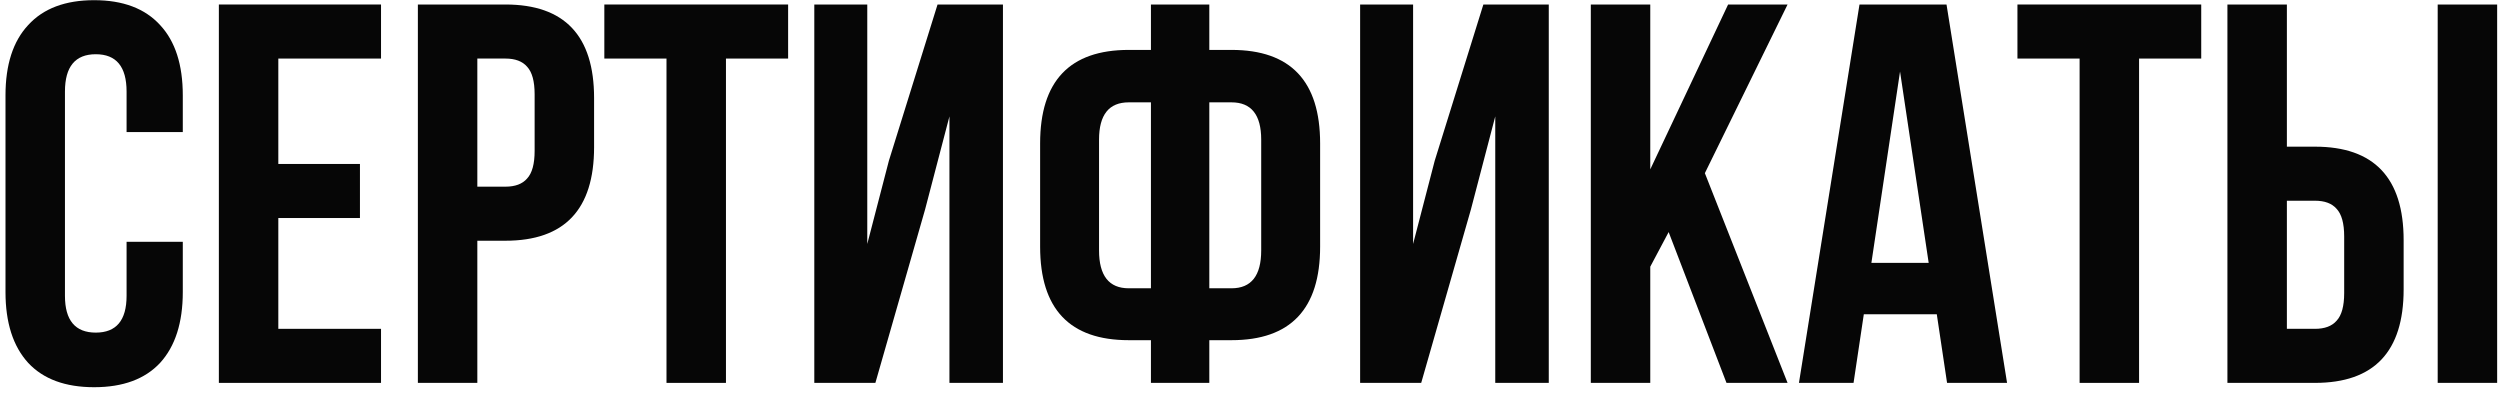
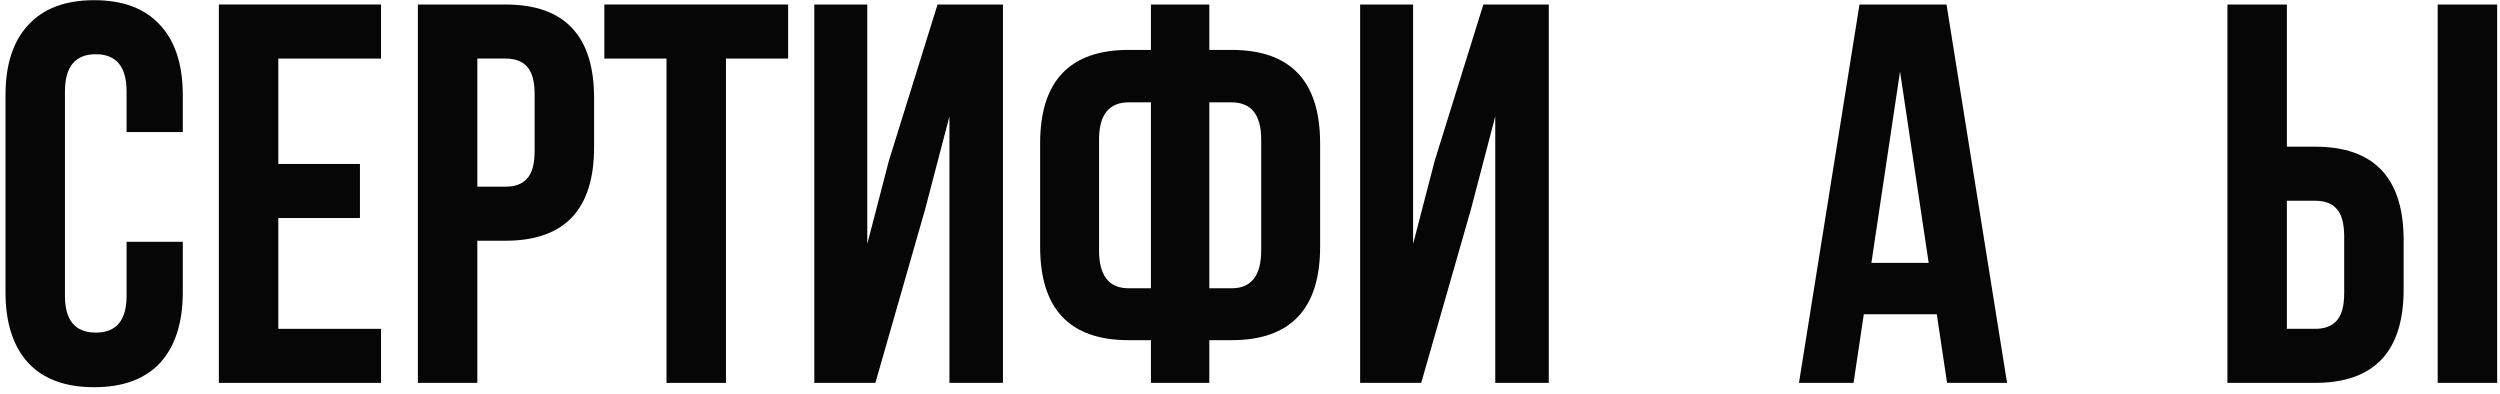
<svg xmlns="http://www.w3.org/2000/svg" width="222" height="35" viewBox="0 0 222 35" fill="none">
  <path d="M11.24 21.472H16.232V25.936C16.232 28.656 15.56 30.752 14.216 32.224C12.872 33.664 10.92 34.384 8.36 34.384C5.8 34.384 3.848 33.664 2.504 32.224C1.16 30.752 0.488 28.656 0.488 25.936V8.464C0.488 5.744 1.16 3.664 2.504 2.224C3.848 0.752 5.8 0.016 8.36 0.016C10.92 0.016 12.872 0.752 14.216 2.224C15.56 3.664 16.232 5.744 16.232 8.464V11.728H11.24V8.128C11.24 5.92 10.328 4.816 8.504 4.816C6.68 4.816 5.768 5.92 5.768 8.128V26.272C5.768 28.448 6.68 29.536 8.504 29.536C10.328 29.536 11.24 28.448 11.24 26.272V21.472Z" fill="#060606" />
  <path d="M24.715 5.2V14.56H31.963V19.36H24.715V29.2H33.835V34H19.435V0.4H33.835V5.2H24.715Z" fill="#060606" />
  <path d="M44.883 0.4C50.131 0.4 52.755 3.168 52.755 8.704V13.072C52.755 18.608 50.131 21.376 44.883 21.376H42.387V34H37.107V0.4H44.883ZM44.883 5.2H42.387V16.576H44.883C45.747 16.576 46.387 16.336 46.803 15.856C47.251 15.376 47.475 14.56 47.475 13.408V8.368C47.475 7.216 47.251 6.4 46.803 5.92C46.387 5.44 45.747 5.2 44.883 5.2Z" fill="#060606" />
  <path d="M53.665 5.2V0.4H69.985V5.2H64.465V34H59.185V5.2H53.665Z" fill="#060606" />
  <path d="M82.15 18.592L77.734 34H72.31V0.4H77.014V21.664L78.934 14.272L83.254 0.4H89.062V34H84.31V10.336L82.15 18.592Z" fill="#060606" />
  <path d="M102.203 34V30.208H100.235C94.987 30.208 92.363 27.44 92.363 21.904V12.736C92.363 7.2 94.987 4.432 100.235 4.432H102.203V0.4H107.387V4.432H109.355C114.603 4.432 117.227 7.2 117.227 12.736V21.904C117.227 27.44 114.603 30.208 109.355 30.208H107.387V34H102.203ZM109.355 9.088H107.387V25.6H109.355C111.115 25.6 111.995 24.48 111.995 22.24V12.4C111.995 10.192 111.115 9.088 109.355 9.088ZM102.203 25.6V9.088H100.235C98.475 9.088 97.595 10.192 97.595 12.4V22.24C97.595 24.48 98.475 25.6 100.235 25.6H102.203Z" fill="#060606" />
  <path d="M130.619 18.592L126.203 34H120.779V0.4H125.483V21.664L127.403 14.272L131.723 0.4H137.531V34H132.779V10.336L130.619 18.592Z" fill="#060606" />
-   <path d="M153.312 34L148.176 20.608L146.544 23.68V34H141.264V0.4H146.544V15.04L153.456 0.4H158.736L151.392 15.376L158.736 34H153.312Z" fill="#060606" />
  <path d="M172.851 0.4L178.227 34H172.899L171.987 27.904H165.507L164.595 34H159.747L165.123 0.4H172.851ZM168.723 6.352L166.179 23.344H171.267L168.723 6.352Z" fill="#060606" />
-   <path d="M179.149 5.2V0.4H195.469V5.2H189.949V34H184.669V5.2H179.149Z" fill="#060606" />
  <path d="M205.571 34H197.795V0.4H203.075V13.024H205.571C210.819 13.024 213.443 15.792 213.443 21.328V25.696C213.443 31.232 210.819 34 205.571 34ZM203.075 29.2H205.571C206.435 29.2 207.075 28.96 207.491 28.48C207.939 28 208.163 27.184 208.163 26.032V20.992C208.163 19.84 207.939 19.024 207.491 18.544C207.075 18.064 206.435 17.824 205.571 17.824H203.075V29.2ZM221.747 34H216.467V0.4H221.747V34Z" fill="#060606" />
</svg>